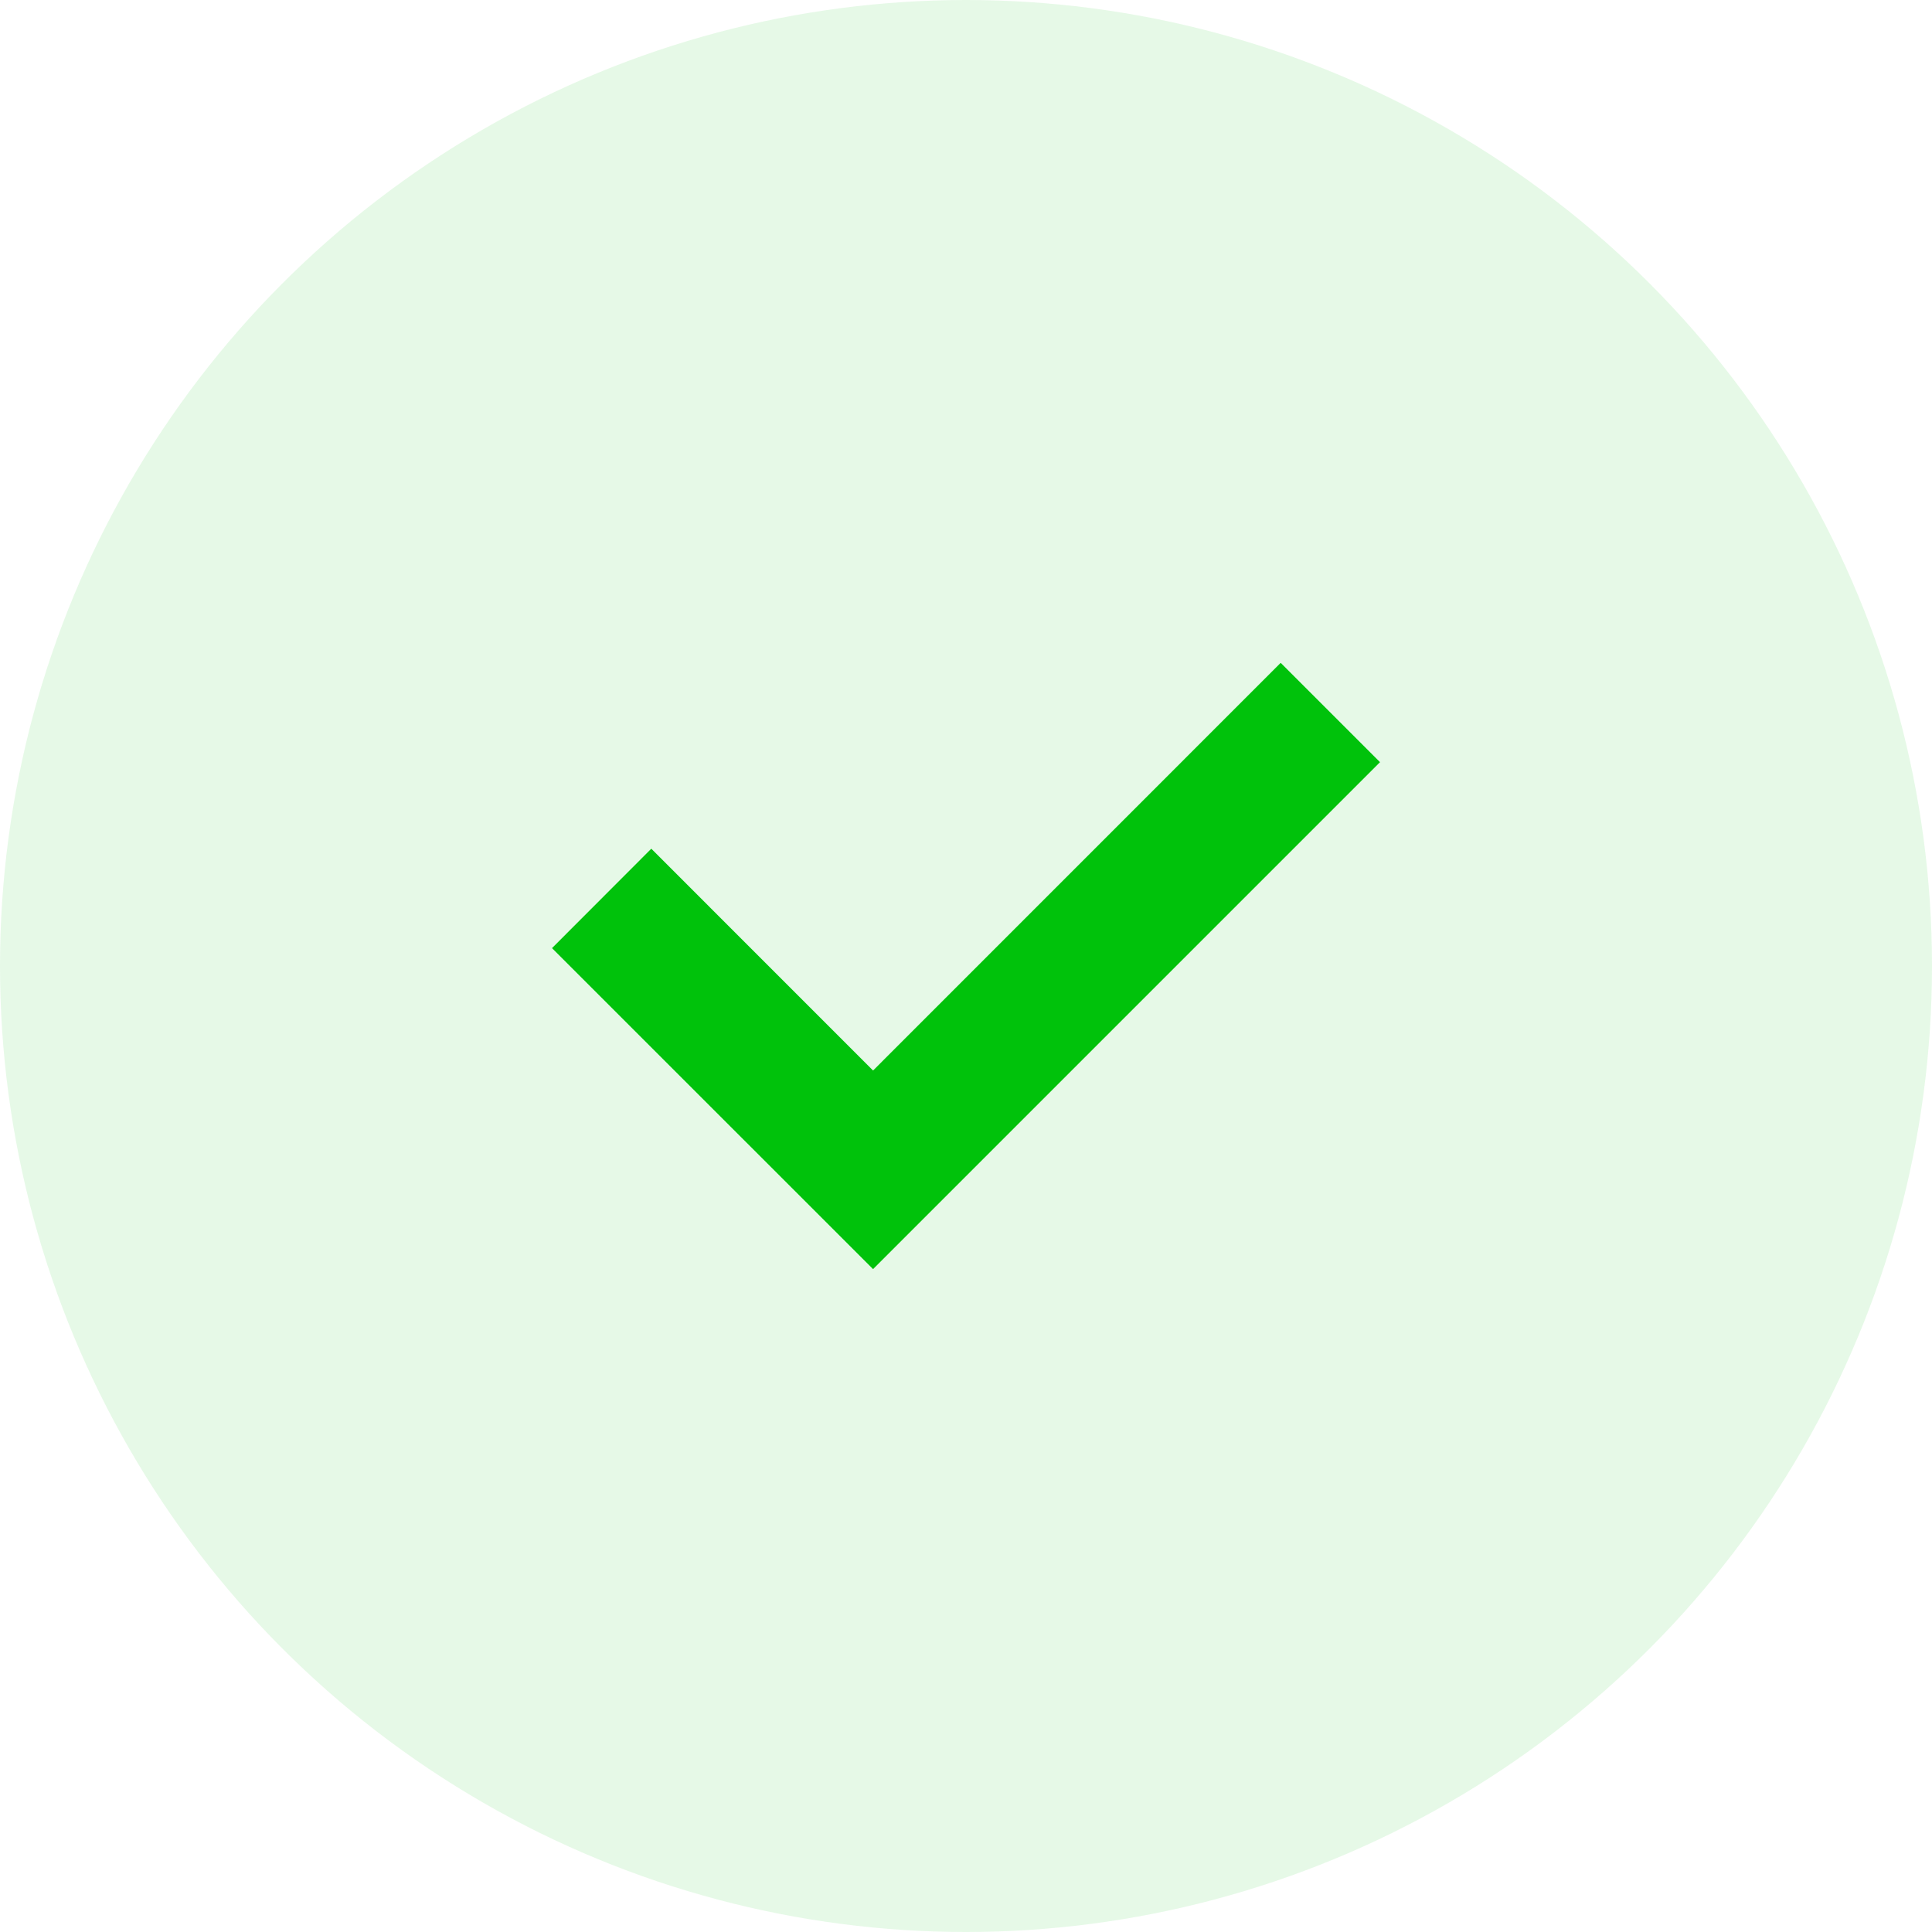
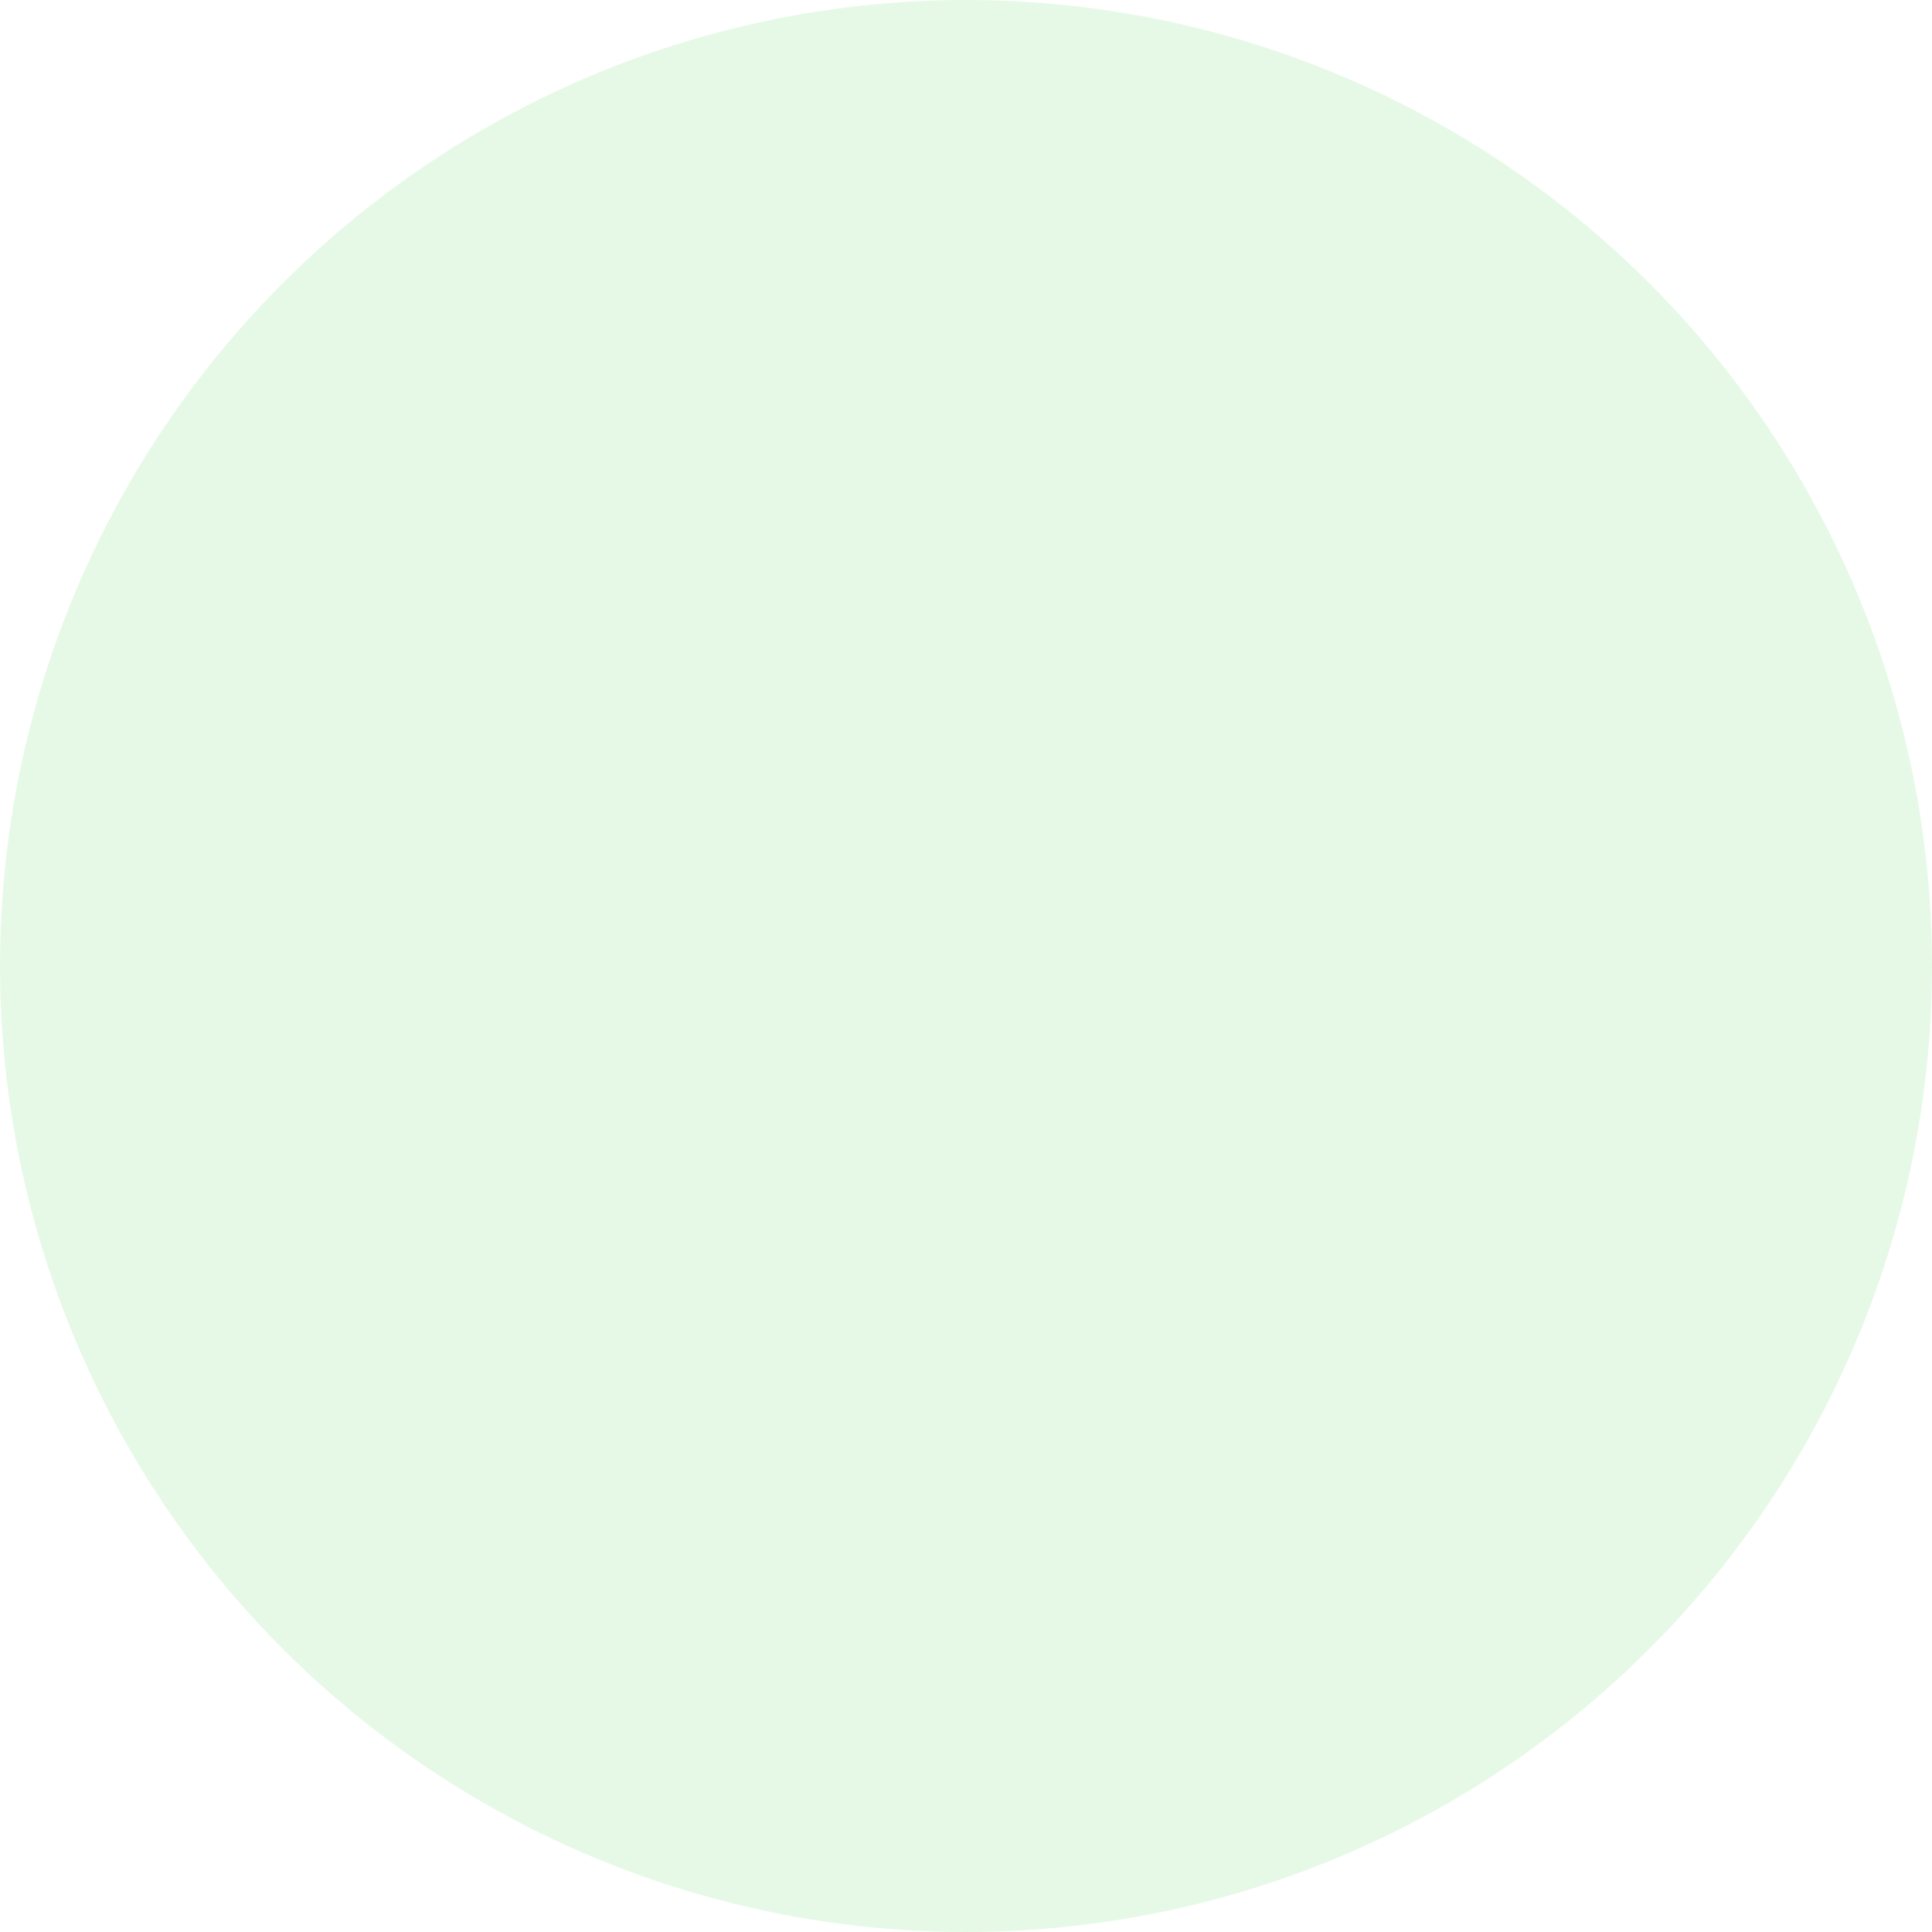
<svg xmlns="http://www.w3.org/2000/svg" width="28" height="28" fill="none">
  <circle cx="14" cy="14" r="14" fill="#00C20B" fill-opacity=".1" />
-   <path d="M18.56 9.607l-5.907 5.908L9.439 12.3 8 13.741l4.653 4.652L20 11.046l-1.44-1.44z" fill="#00C20B" />
</svg>